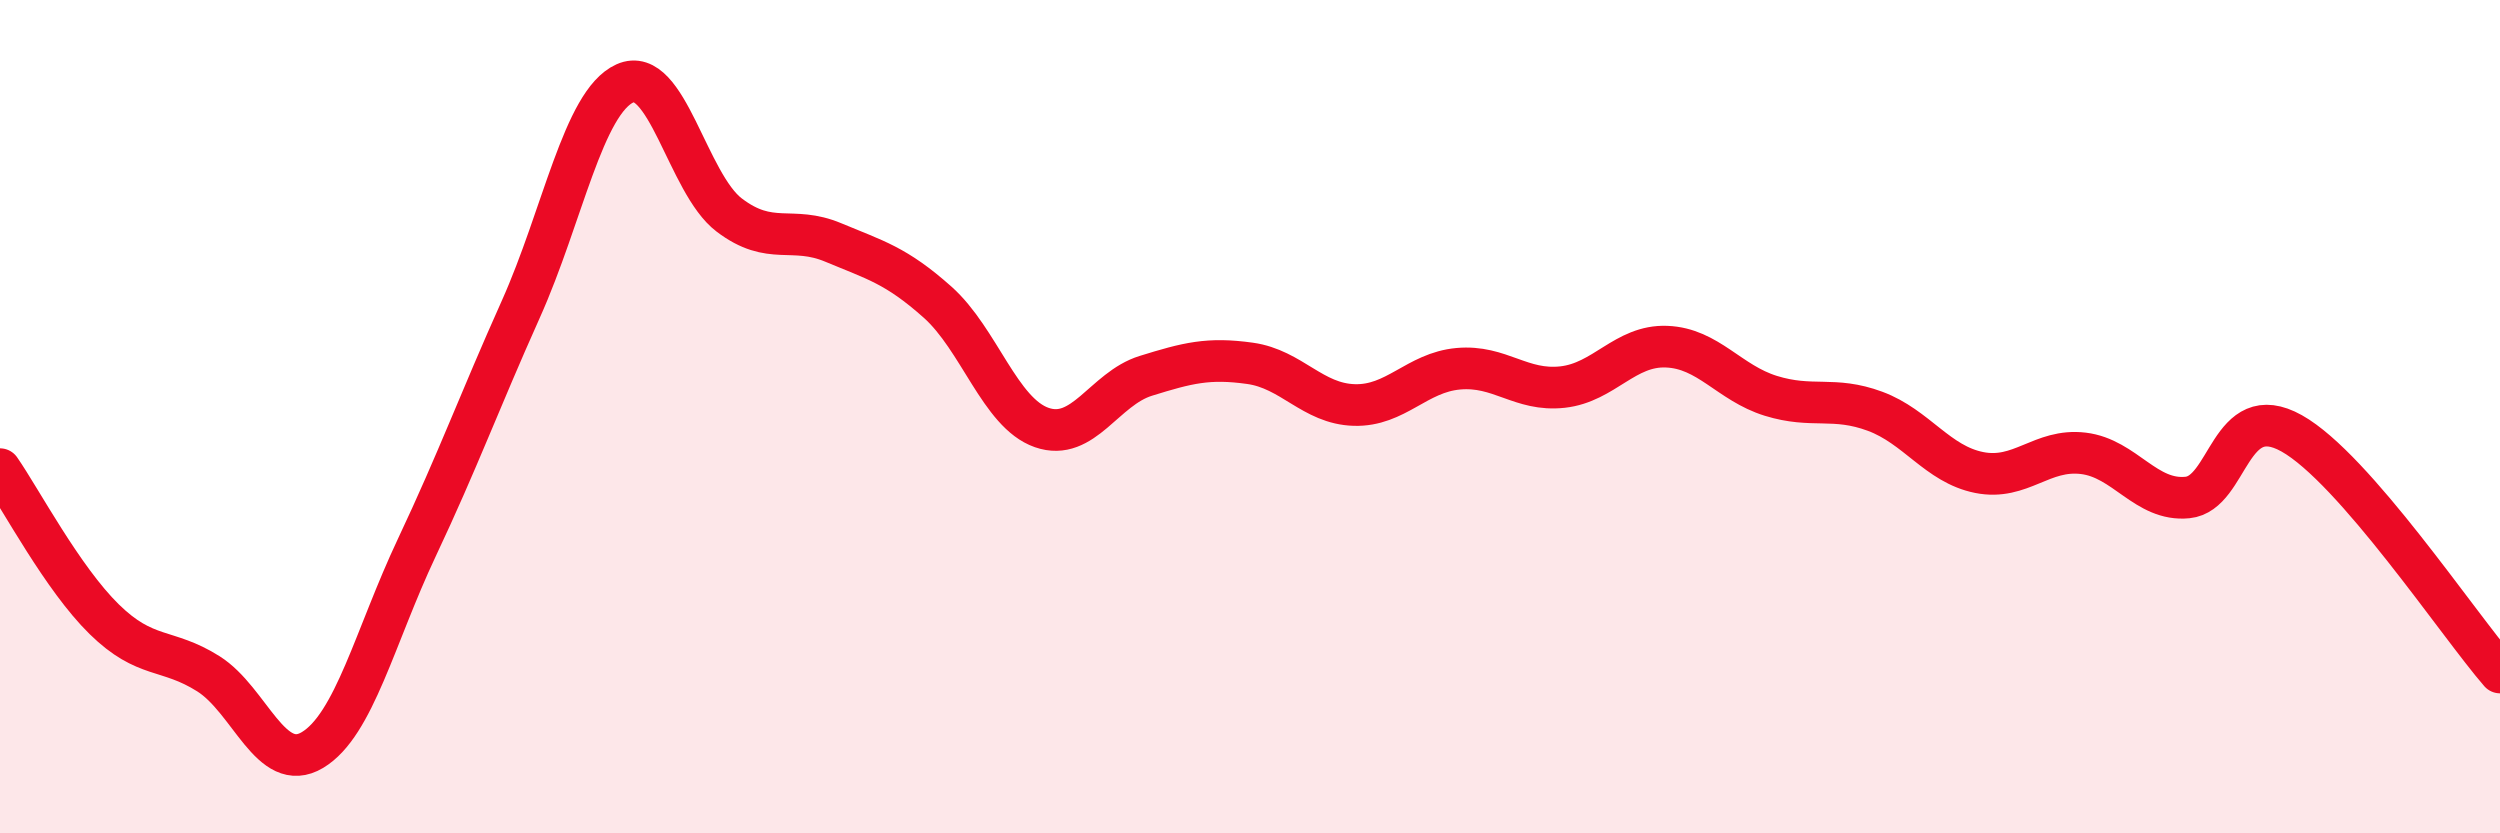
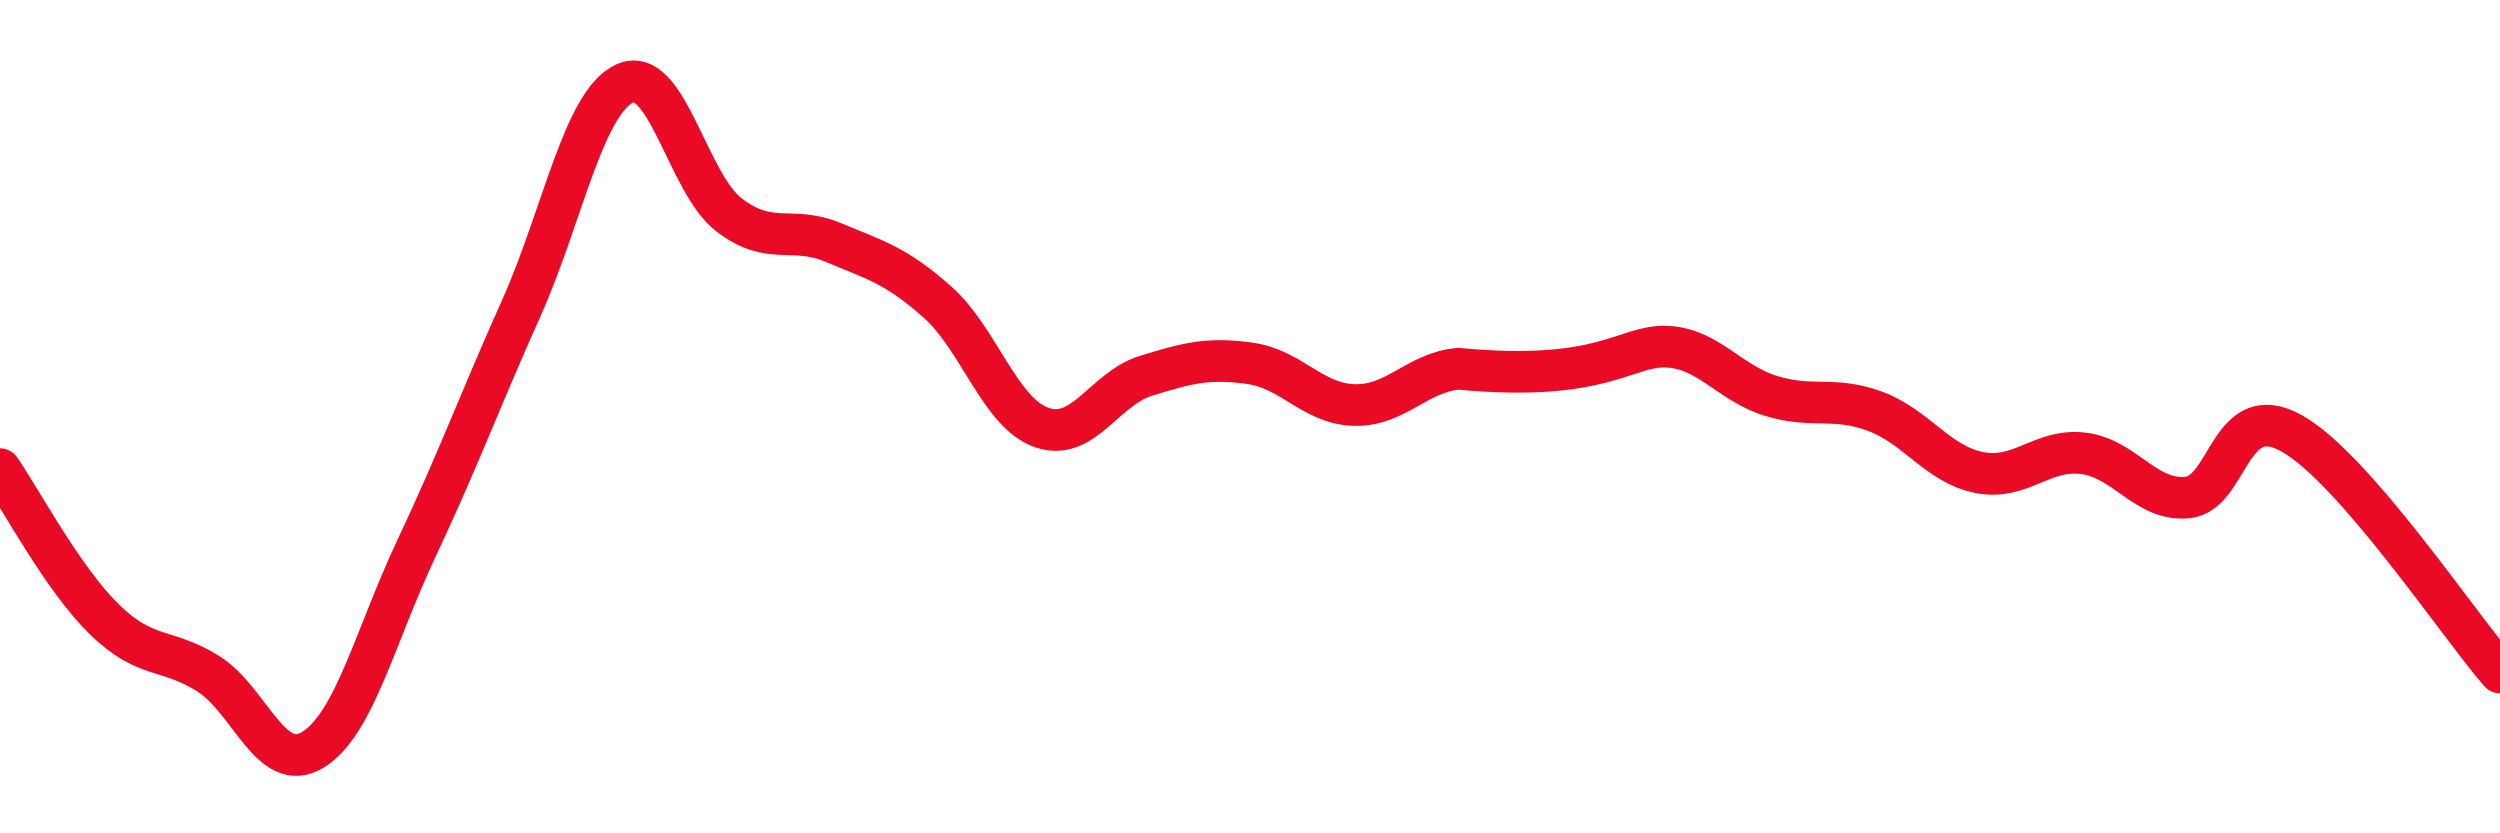
<svg xmlns="http://www.w3.org/2000/svg" width="60" height="20" viewBox="0 0 60 20">
-   <path d="M 0,11.26 C 0.5,11.98 1.5,13.88 2.5,14.86 C 3.5,15.84 4,15.54 5,16.17 C 6,16.8 6.5,18.6 7.5,18 C 8.5,17.4 9,15.27 10,13.15 C 11,11.03 11.5,9.65 12.5,7.42 C 13.5,5.19 14,2.45 15,2 C 16,1.55 16.5,4.4 17.5,5.16 C 18.5,5.92 19,5.4 20,5.82 C 21,6.24 21.5,6.36 22.5,7.25 C 23.5,8.14 24,9.91 25,10.26 C 26,10.61 26.5,9.33 27.5,9.02 C 28.5,8.71 29,8.58 30,8.72 C 31,8.86 31.5,9.69 32.5,9.72 C 33.5,9.75 34,8.94 35,8.85 C 36,8.76 36.5,9.4 37.5,9.29 C 38.5,9.18 39,8.28 40,8.32 C 41,8.36 41.5,9.19 42.5,9.5 C 43.5,9.81 44,9.5 45,9.87 C 46,10.24 46.5,11.14 47.5,11.34 C 48.5,11.54 49,10.76 50,10.88 C 51,11 51.5,12.04 52.5,11.94 C 53.5,11.84 53.5,9.56 55,10.4 C 56.5,11.24 59,14.99 60,16.14L60 20L0 20Z" fill="#EB0A25" opacity="0.1" stroke-linecap="round" stroke-linejoin="round" />
-   <path d="M 0,11.26 C 0.5,11.98 1.5,13.88 2.5,14.86 C 3.5,15.84 4,15.54 5,16.17 C 6,16.8 6.5,18.6 7.5,18 C 8.5,17.4 9,15.27 10,13.15 C 11,11.03 11.5,9.65 12.5,7.42 C 13.5,5.19 14,2.45 15,2 C 16,1.55 16.5,4.4 17.5,5.16 C 18.5,5.92 19,5.4 20,5.82 C 21,6.24 21.5,6.36 22.5,7.25 C 23.5,8.14 24,9.91 25,10.26 C 26,10.61 26.5,9.33 27.5,9.02 C 28.5,8.71 29,8.58 30,8.72 C 31,8.86 31.5,9.69 32.5,9.72 C 33.5,9.75 34,8.94 35,8.85 C 36,8.76 36.5,9.4 37.5,9.29 C 38.5,9.18 39,8.28 40,8.32 C 41,8.36 41.5,9.19 42.5,9.5 C 43.5,9.81 44,9.5 45,9.87 C 46,10.24 46.5,11.14 47.5,11.34 C 48.5,11.54 49,10.76 50,10.88 C 51,11 51.5,12.04 52.5,11.94 C 53.5,11.84 53.5,9.56 55,10.4 C 56.5,11.24 59,14.99 60,16.14" stroke="#EB0A25" stroke-width="1" fill="none" stroke-linecap="round" stroke-linejoin="round" />
+   <path d="M 0,11.26 C 0.5,11.98 1.5,13.88 2.5,14.86 C 3.5,15.84 4,15.54 5,16.17 C 6,16.8 6.5,18.6 7.5,18 C 8.5,17.4 9,15.27 10,13.15 C 11,11.03 11.5,9.65 12.5,7.42 C 13.5,5.19 14,2.45 15,2 C 16,1.55 16.5,4.4 17.5,5.16 C 18.5,5.92 19,5.4 20,5.82 C 21,6.24 21.5,6.36 22.5,7.25 C 23.5,8.14 24,9.91 25,10.26 C 26,10.61 26.5,9.33 27.5,9.02 C 28.5,8.71 29,8.58 30,8.72 C 31,8.86 31.5,9.69 32.5,9.72 C 33.5,9.75 34,8.94 35,8.85 C 38.5,9.18 39,8.28 40,8.32 C 41,8.36 41.5,9.19 42.5,9.5 C 43.5,9.81 44,9.5 45,9.87 C 46,10.24 46.5,11.14 47.5,11.34 C 48.5,11.54 49,10.76 50,10.88 C 51,11 51.5,12.04 52.5,11.94 C 53.5,11.84 53.5,9.56 55,10.4 C 56.5,11.24 59,14.99 60,16.14" stroke="#EB0A25" stroke-width="1" fill="none" stroke-linecap="round" stroke-linejoin="round" />
</svg>